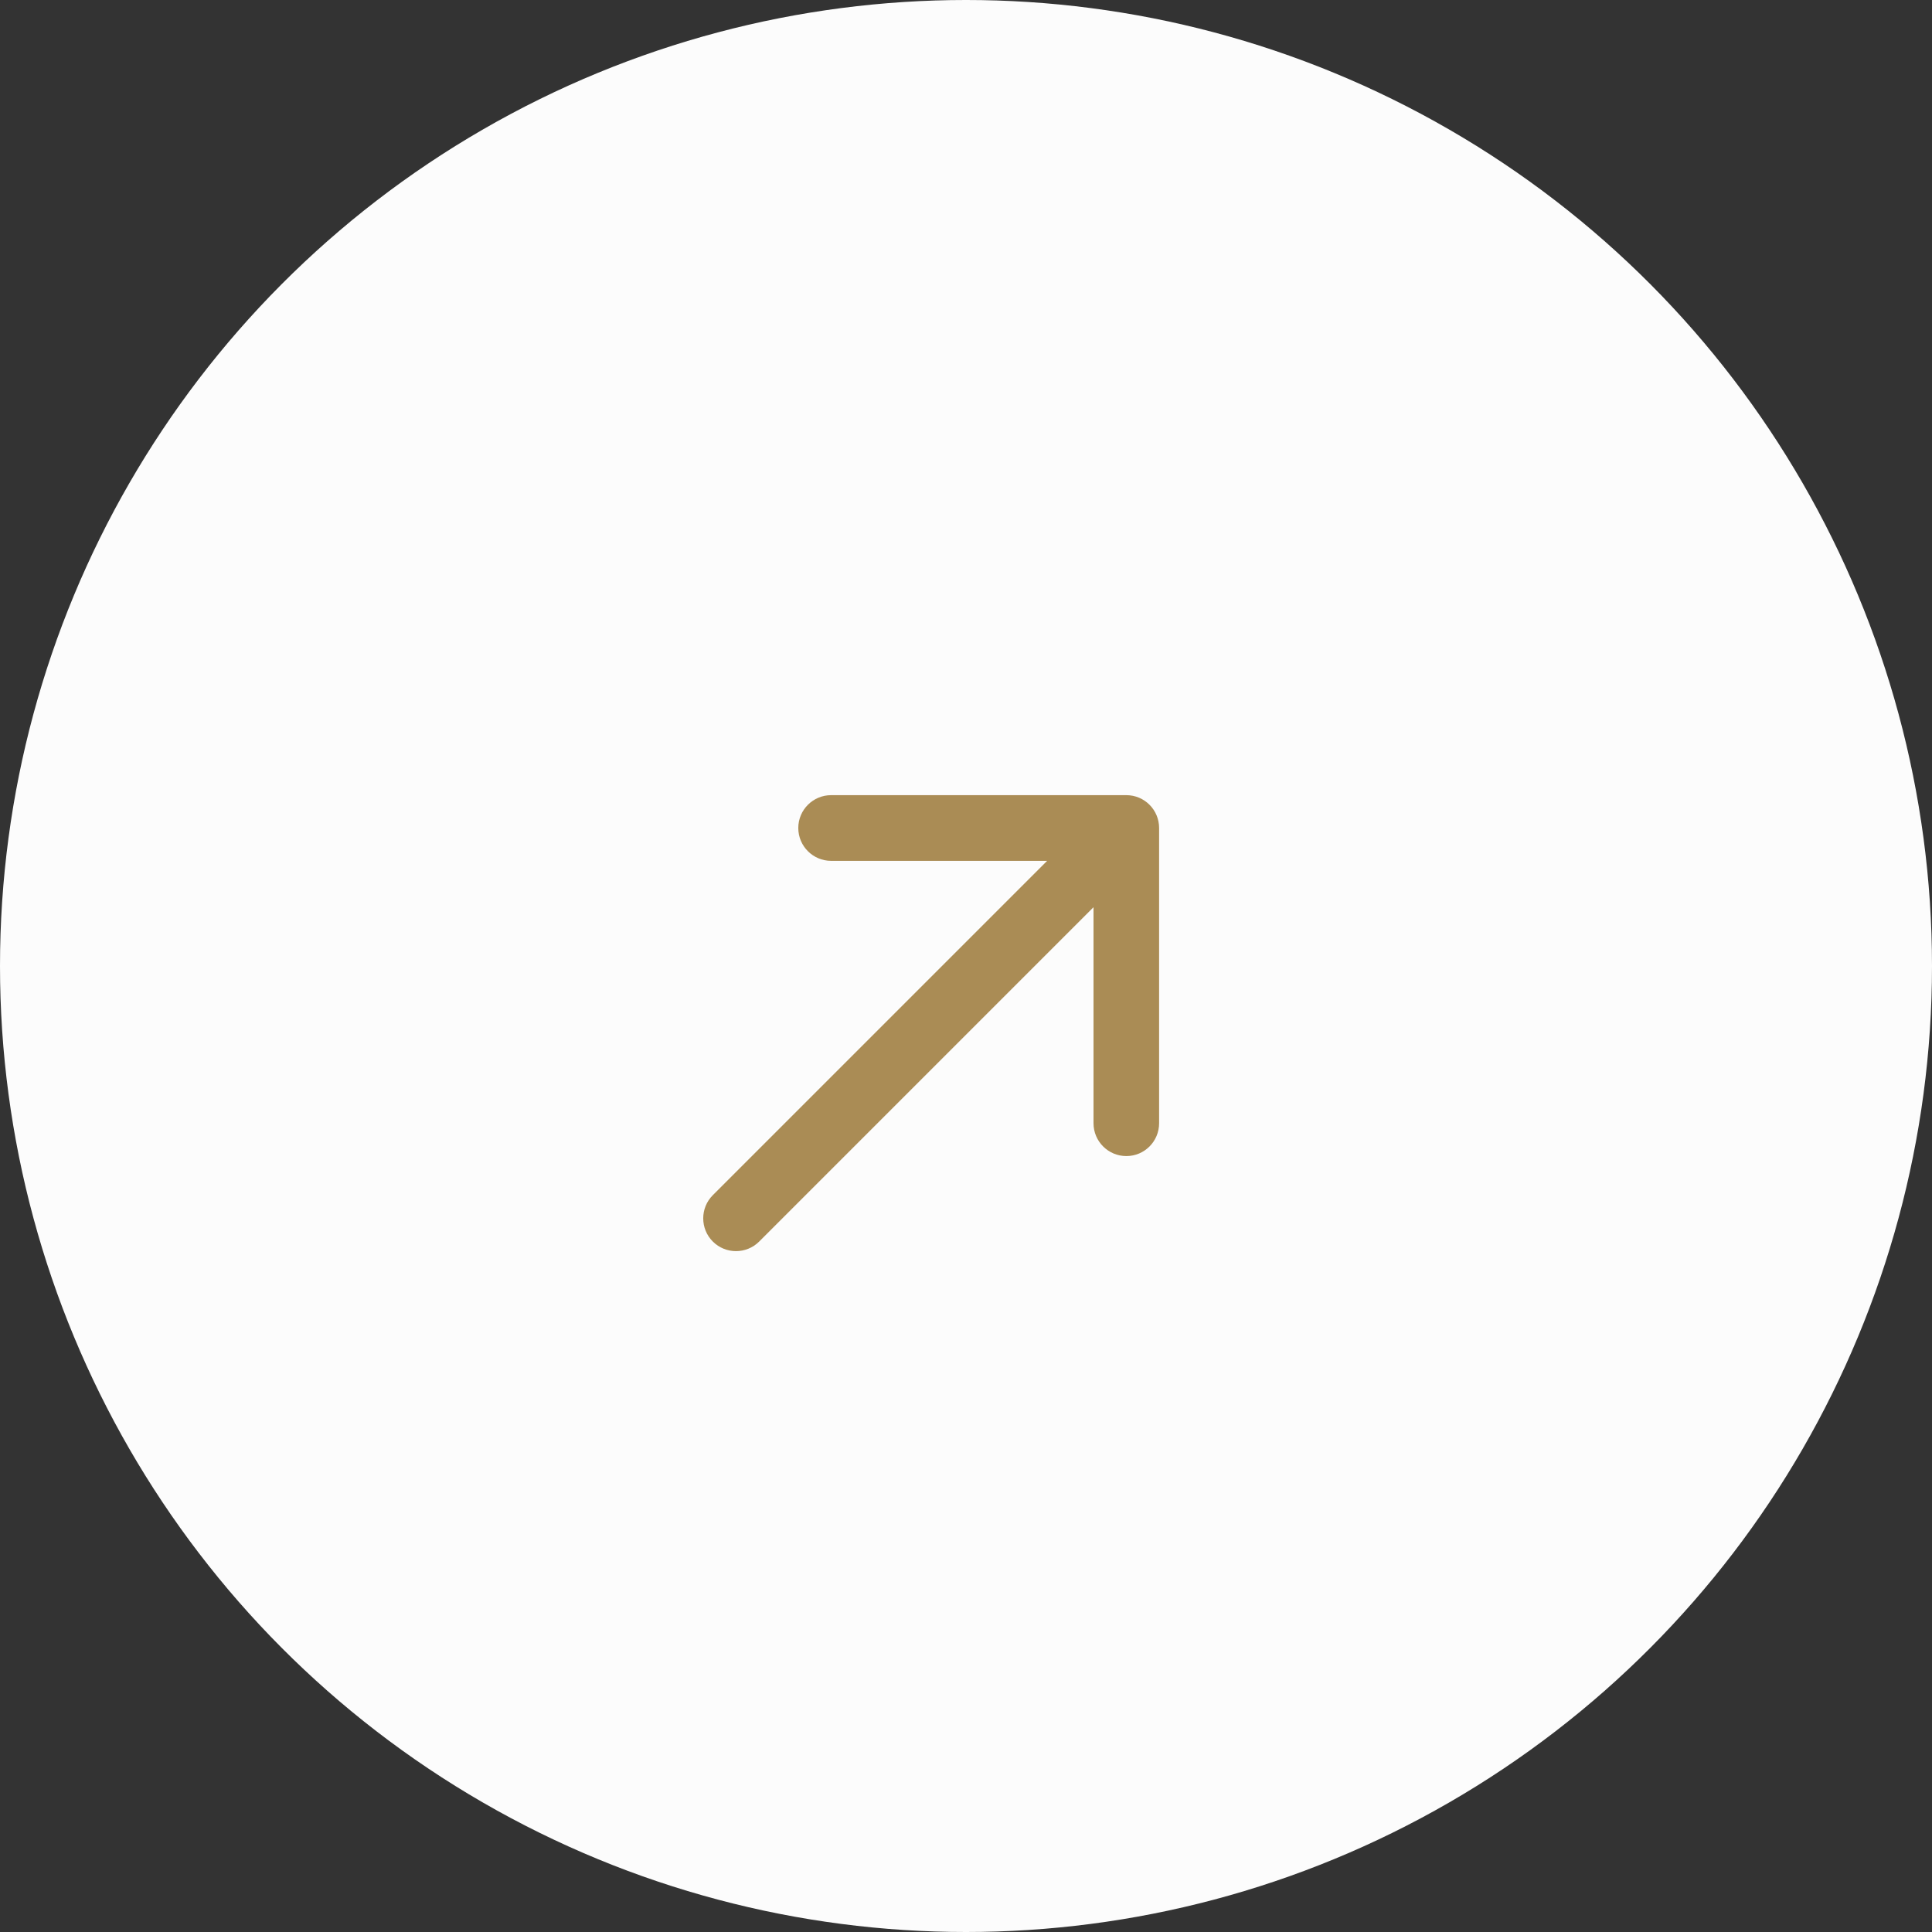
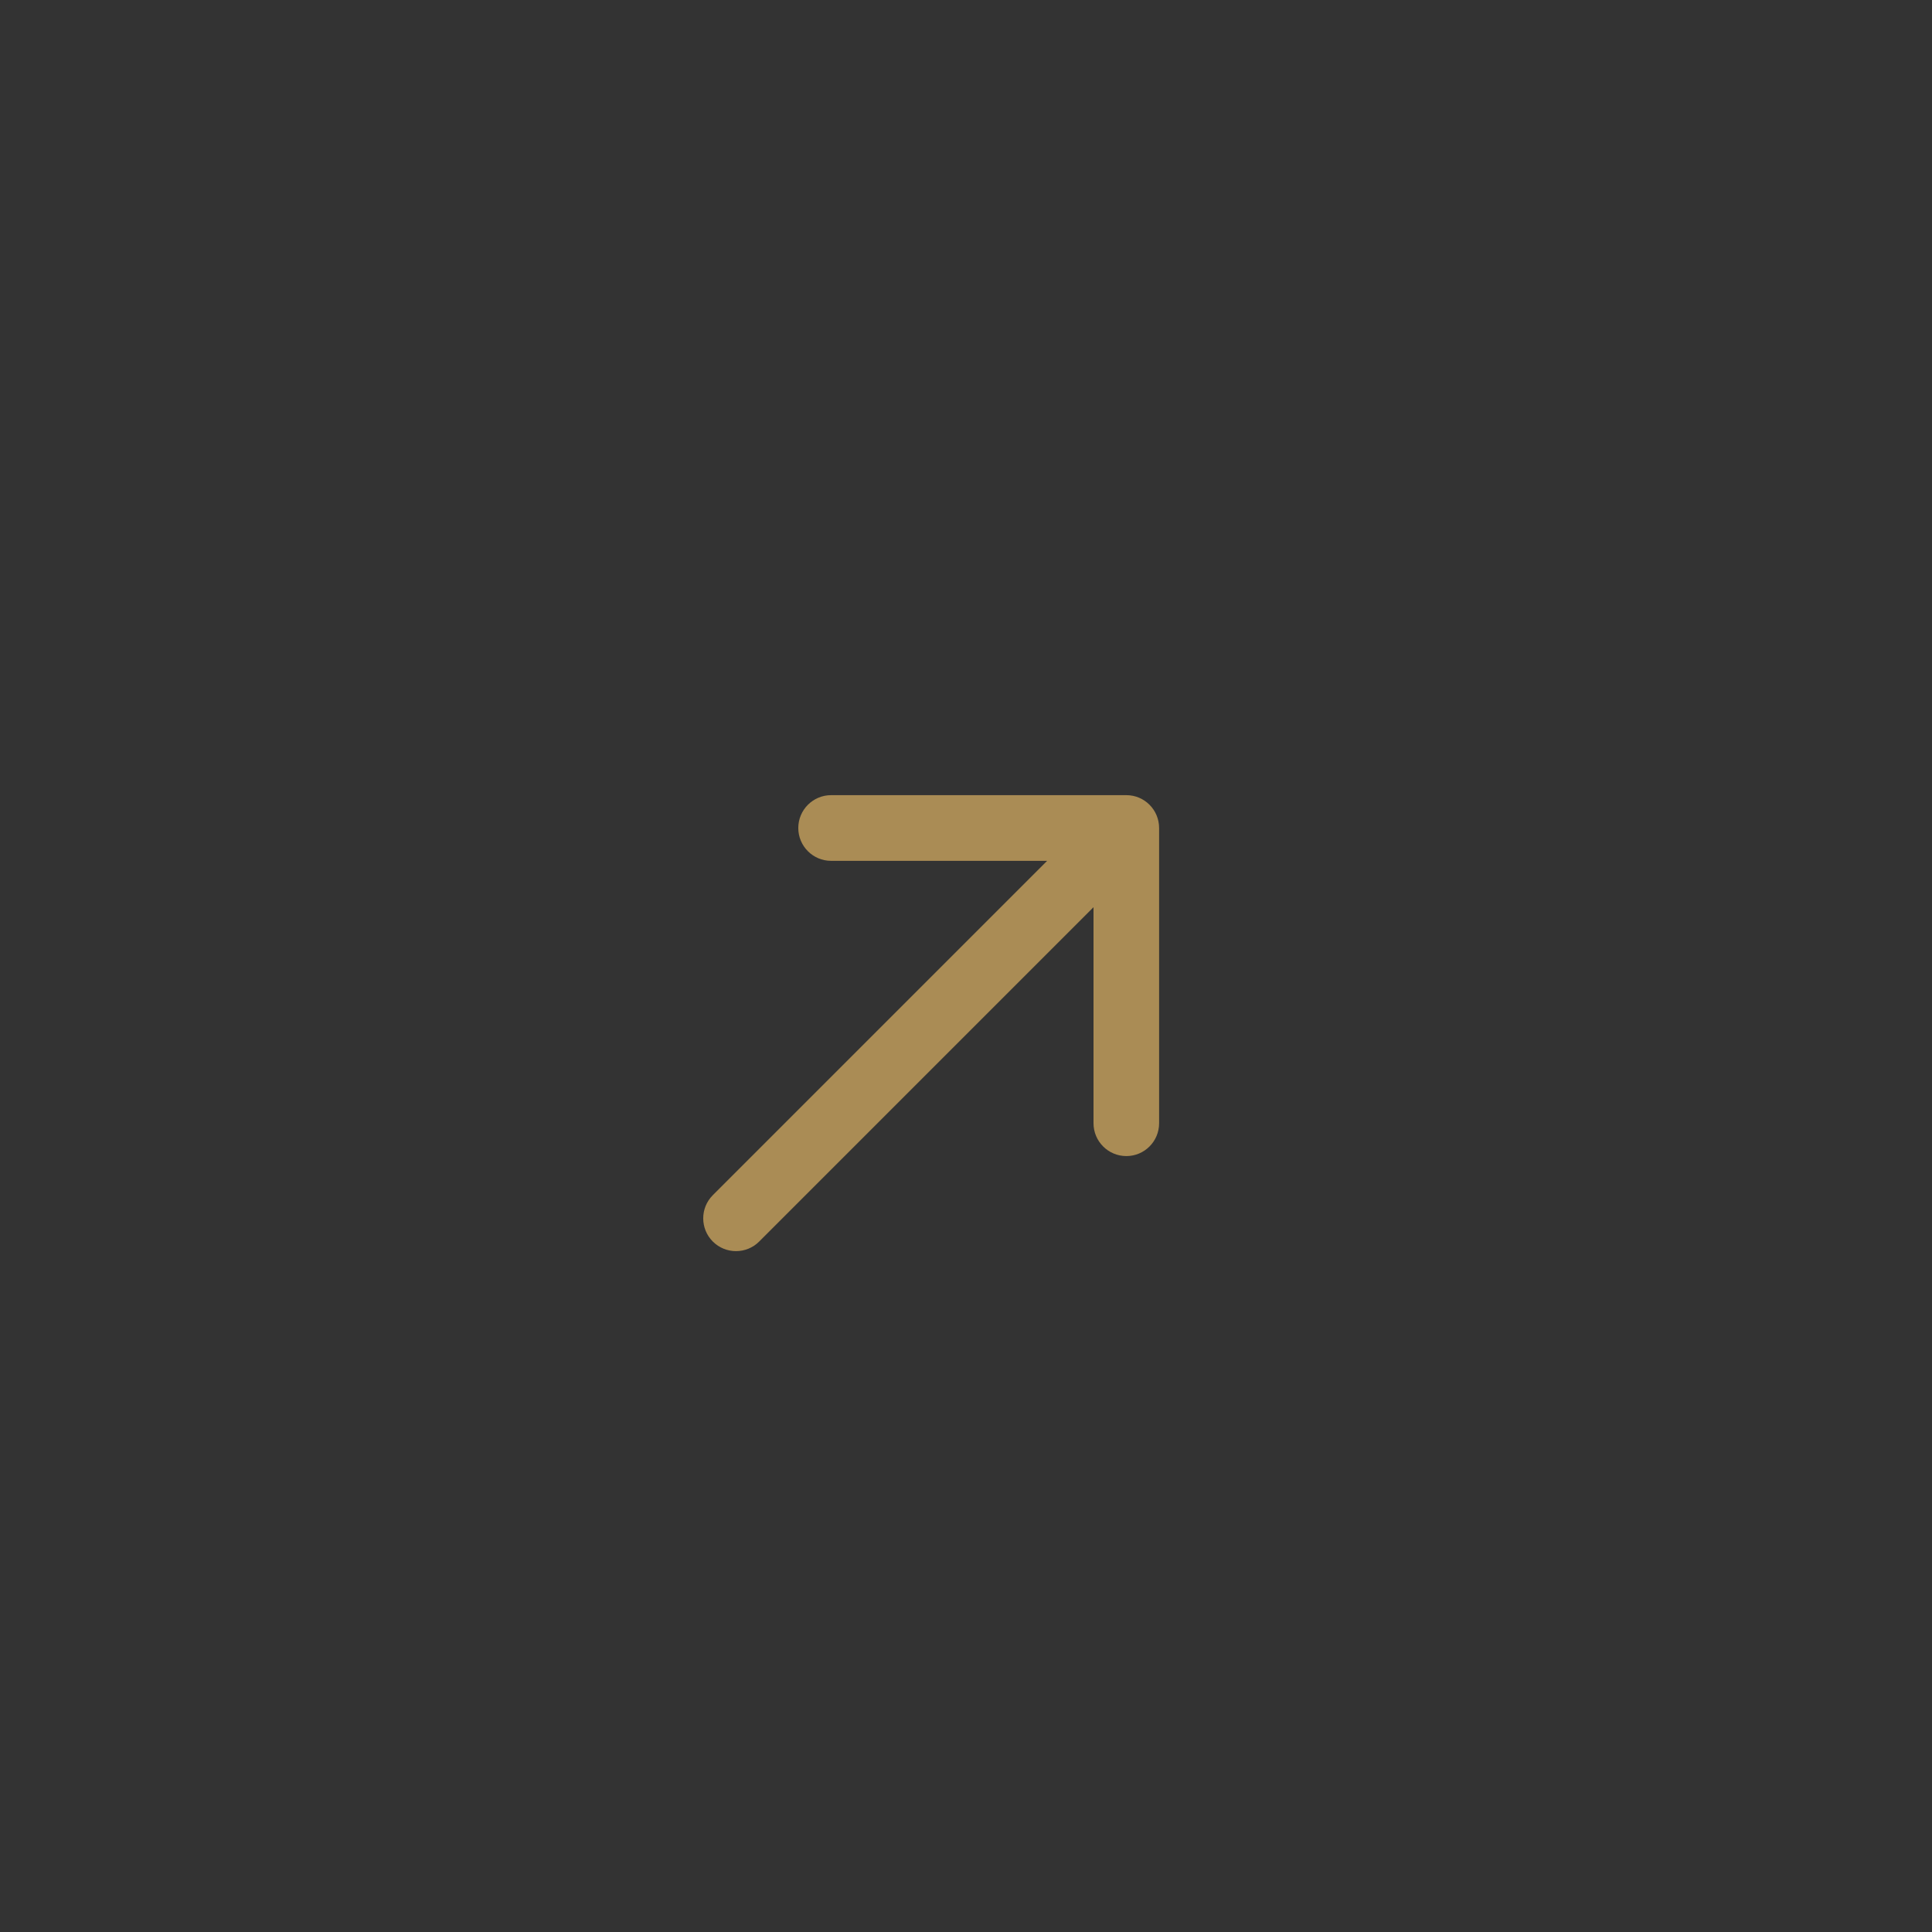
<svg xmlns="http://www.w3.org/2000/svg" width="21" height="21" viewBox="0 0 21 21" fill="none">
  <rect x="0" y="0" width="21" height="21" fill="#333333" stroke="none" />
-   <circle cx="10.5" cy="10.5" r="10.5" fill="#FCFCFC" />
  <path d="M7.748 12.991C7.609 13.13 7.609 13.356 7.748 13.495C7.887 13.634 8.113 13.634 8.252 13.495L8 13.243L7.748 12.991ZM12.599 9C12.599 8.803 12.44 8.643 12.243 8.643H9.034C8.837 8.643 8.677 8.803 8.677 9C8.677 9.197 8.837 9.357 9.034 9.357H11.886V12.209C11.886 12.406 12.046 12.566 12.243 12.566C12.44 12.566 12.599 12.406 12.599 12.209V9ZM8 13.243L8.252 13.495L12.495 9.252L12.243 9L11.991 8.748L7.748 12.991L8 13.243Z" fill="#AA8C55" />
</svg>